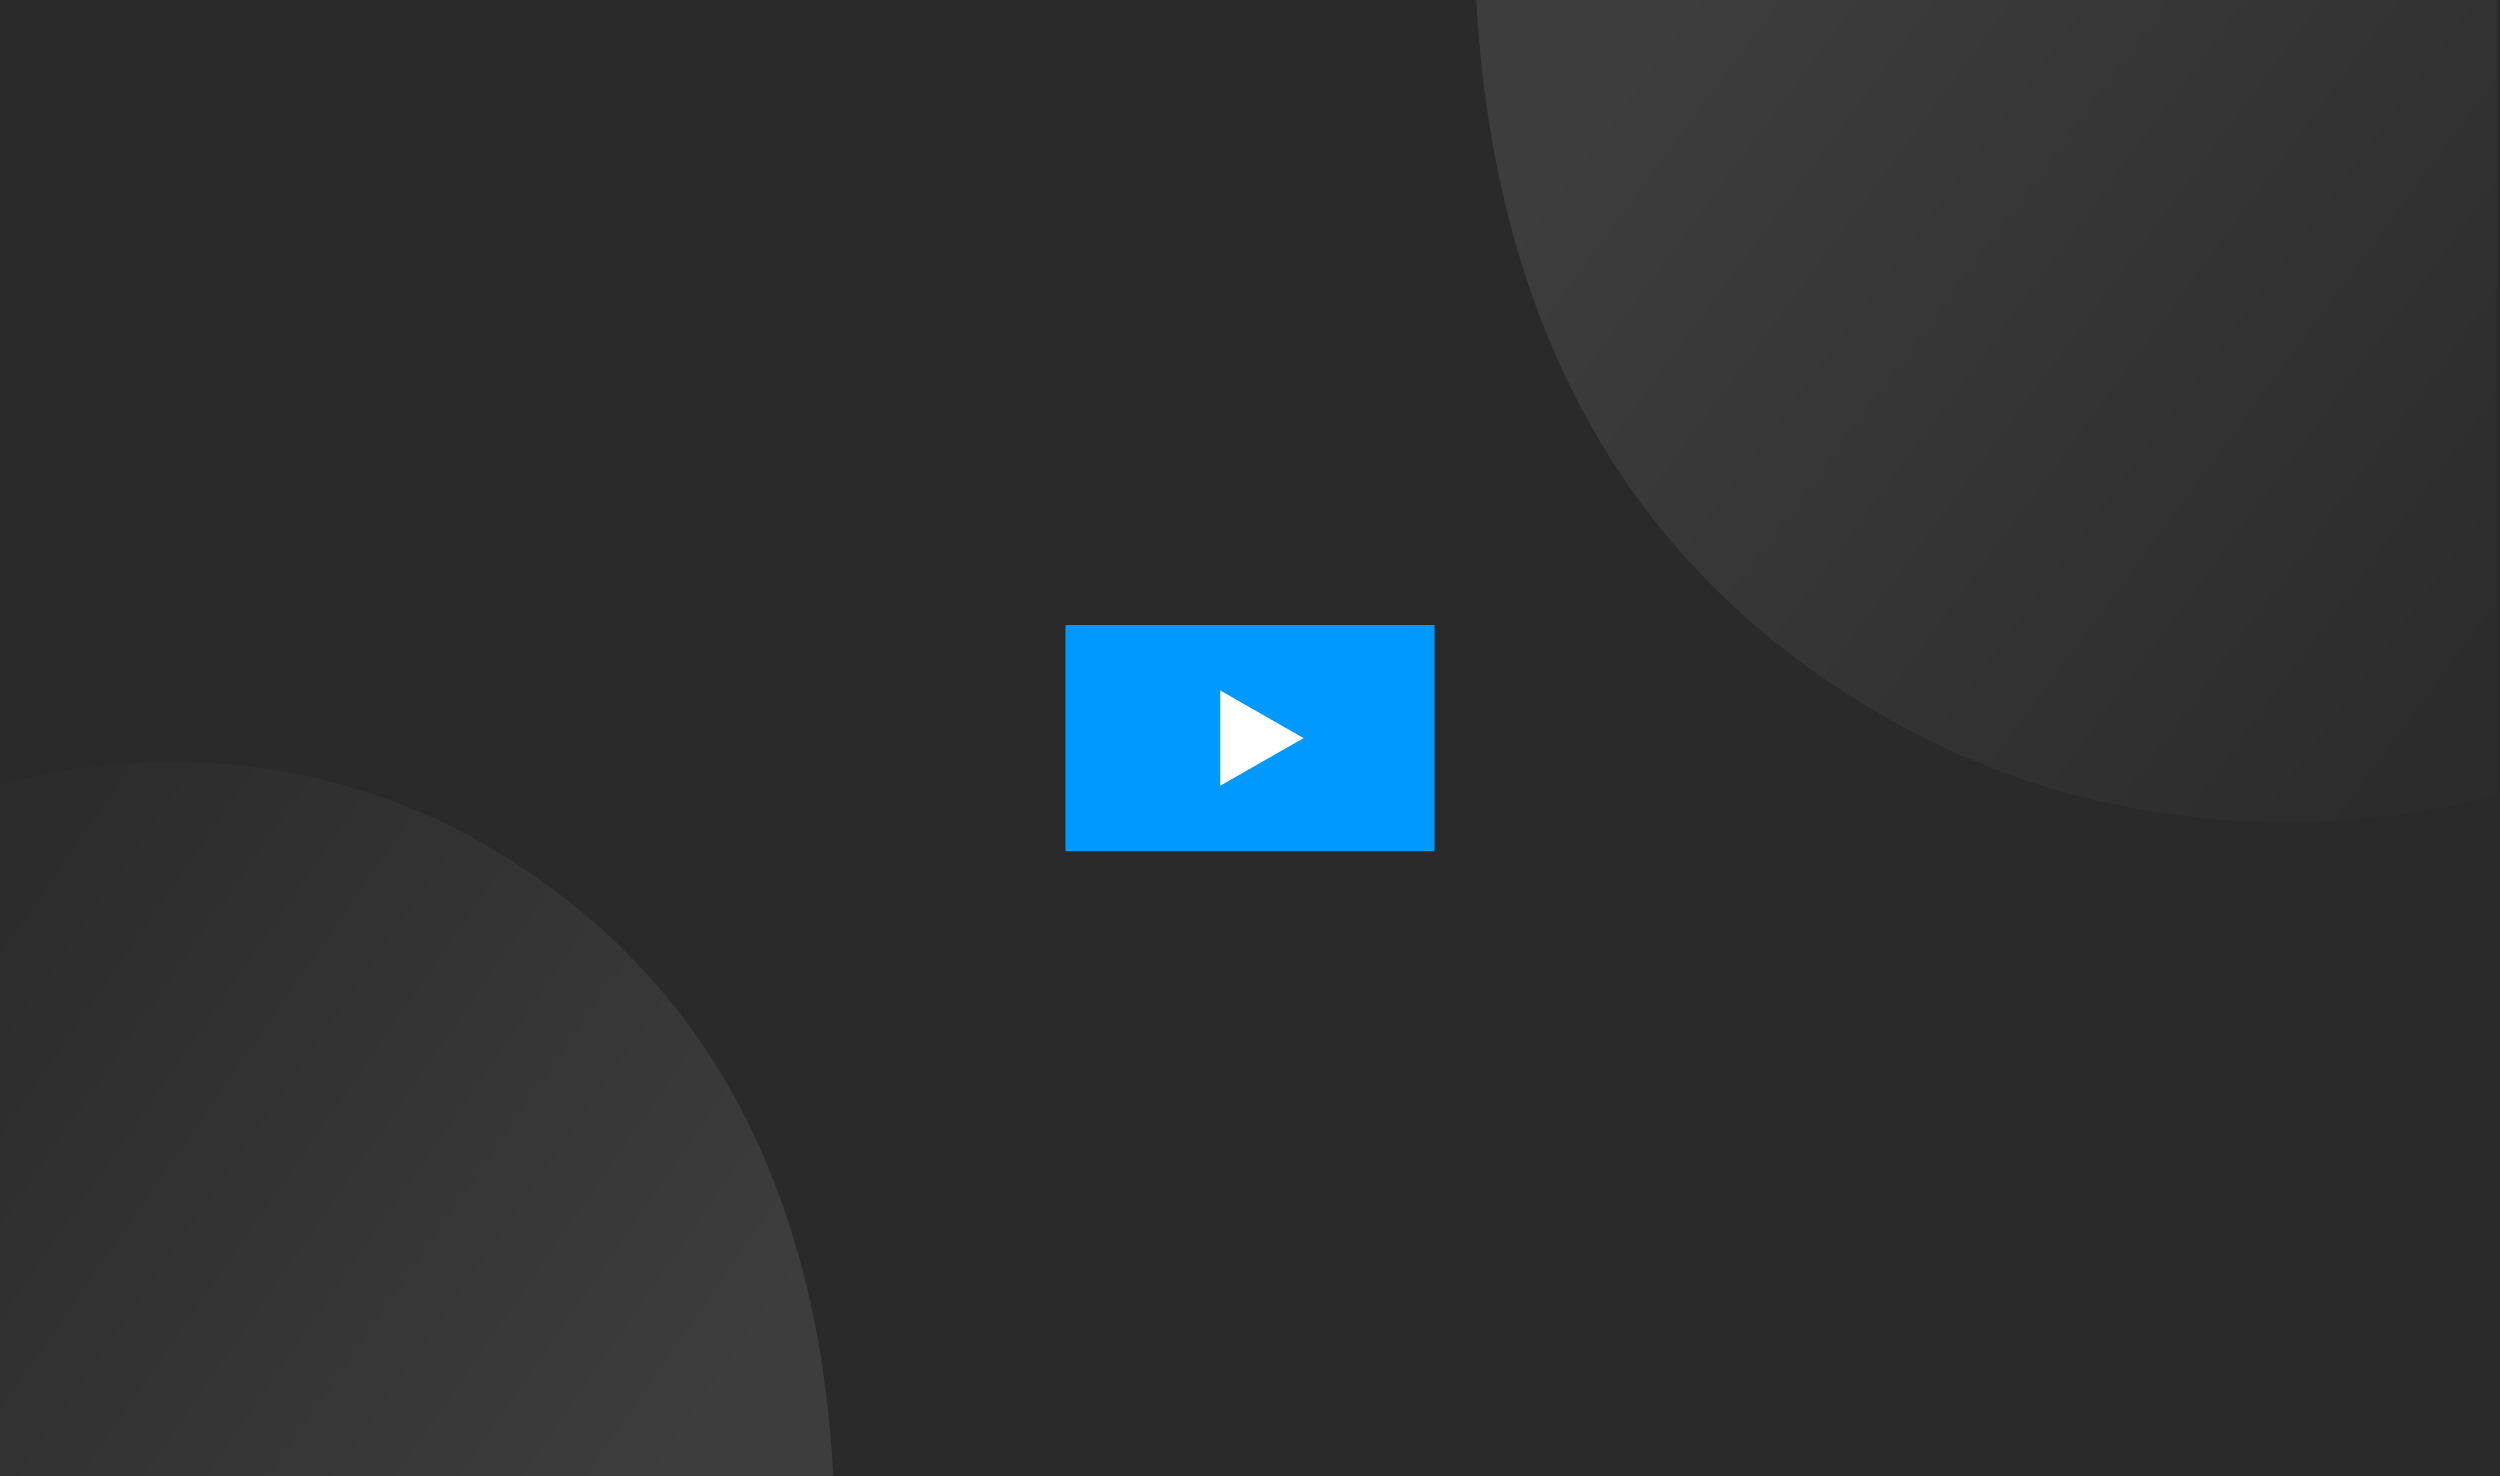
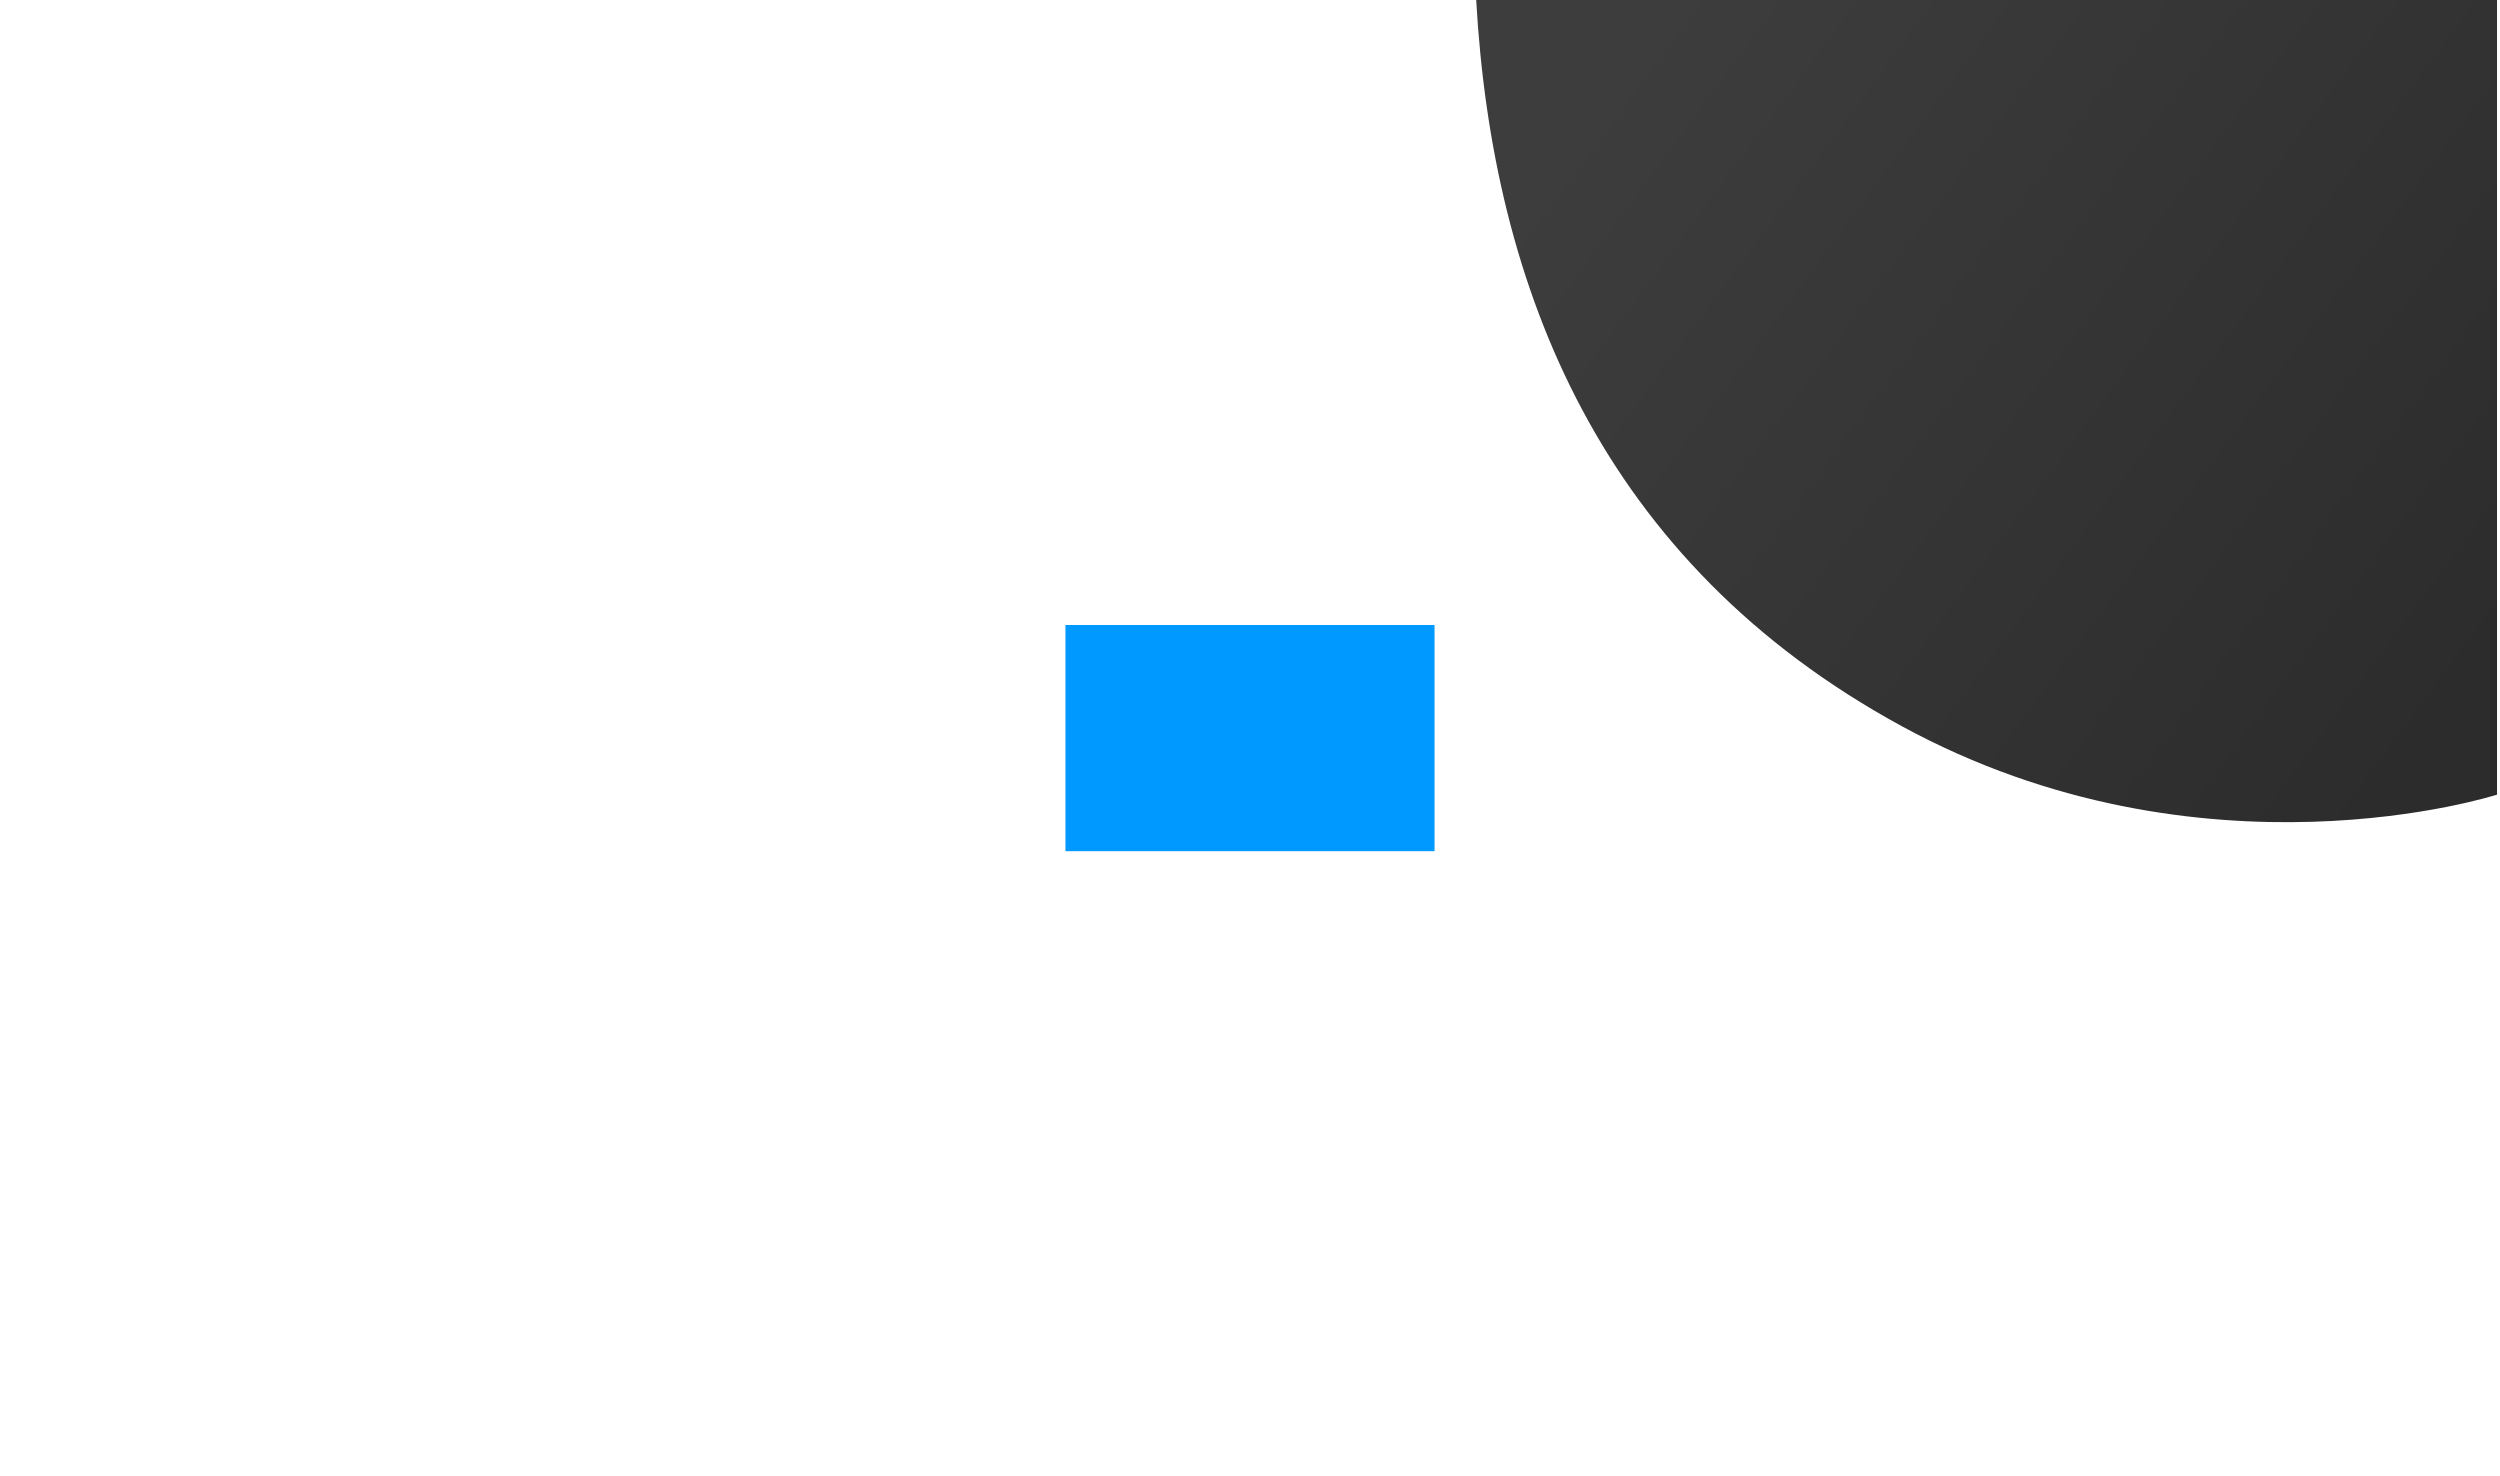
<svg xmlns="http://www.w3.org/2000/svg" width="420" height="248" viewBox="0 0 420 248" fill="none">
-   <rect width="420" height="248" fill="#292A29" />
  <path d="M419.5 0H248C250.745 48.552 269 94.5 319.5 122C370 149.5 419.5 133.5 419.5 133.5V0Z" fill="url(#paint0_linear_424_4848)" />
-   <path d="M0 248H140C137.759 205.82 122.857 165.902 81.633 142.011C40.408 118.12 0 132.021 0 132.021V248Z" fill="url(#paint1_linear_424_4848)" />
  <rect x="179" y="105" width="62" height="38" fill="#0099FF" />
-   <path d="M205 132V116L219 124L205 132Z" fill="white" />
  <defs>
    <linearGradient id="paint0_linear_424_4848" x1="277" y1="3.5" x2="420" y2="109" gradientUnits="userSpaceOnUse">
      <stop stop-color="#3D3D3D" />
      <stop offset="1" stop-color="#2C2C2C" />
    </linearGradient>
    <linearGradient id="paint1_linear_424_4848" x1="116.327" y1="244.959" x2="-5.432" y2="160.552" gradientUnits="userSpaceOnUse">
      <stop stop-color="#3D3D3D" />
      <stop offset="1" stop-color="#2C2C2C" />
    </linearGradient>
  </defs>
</svg>